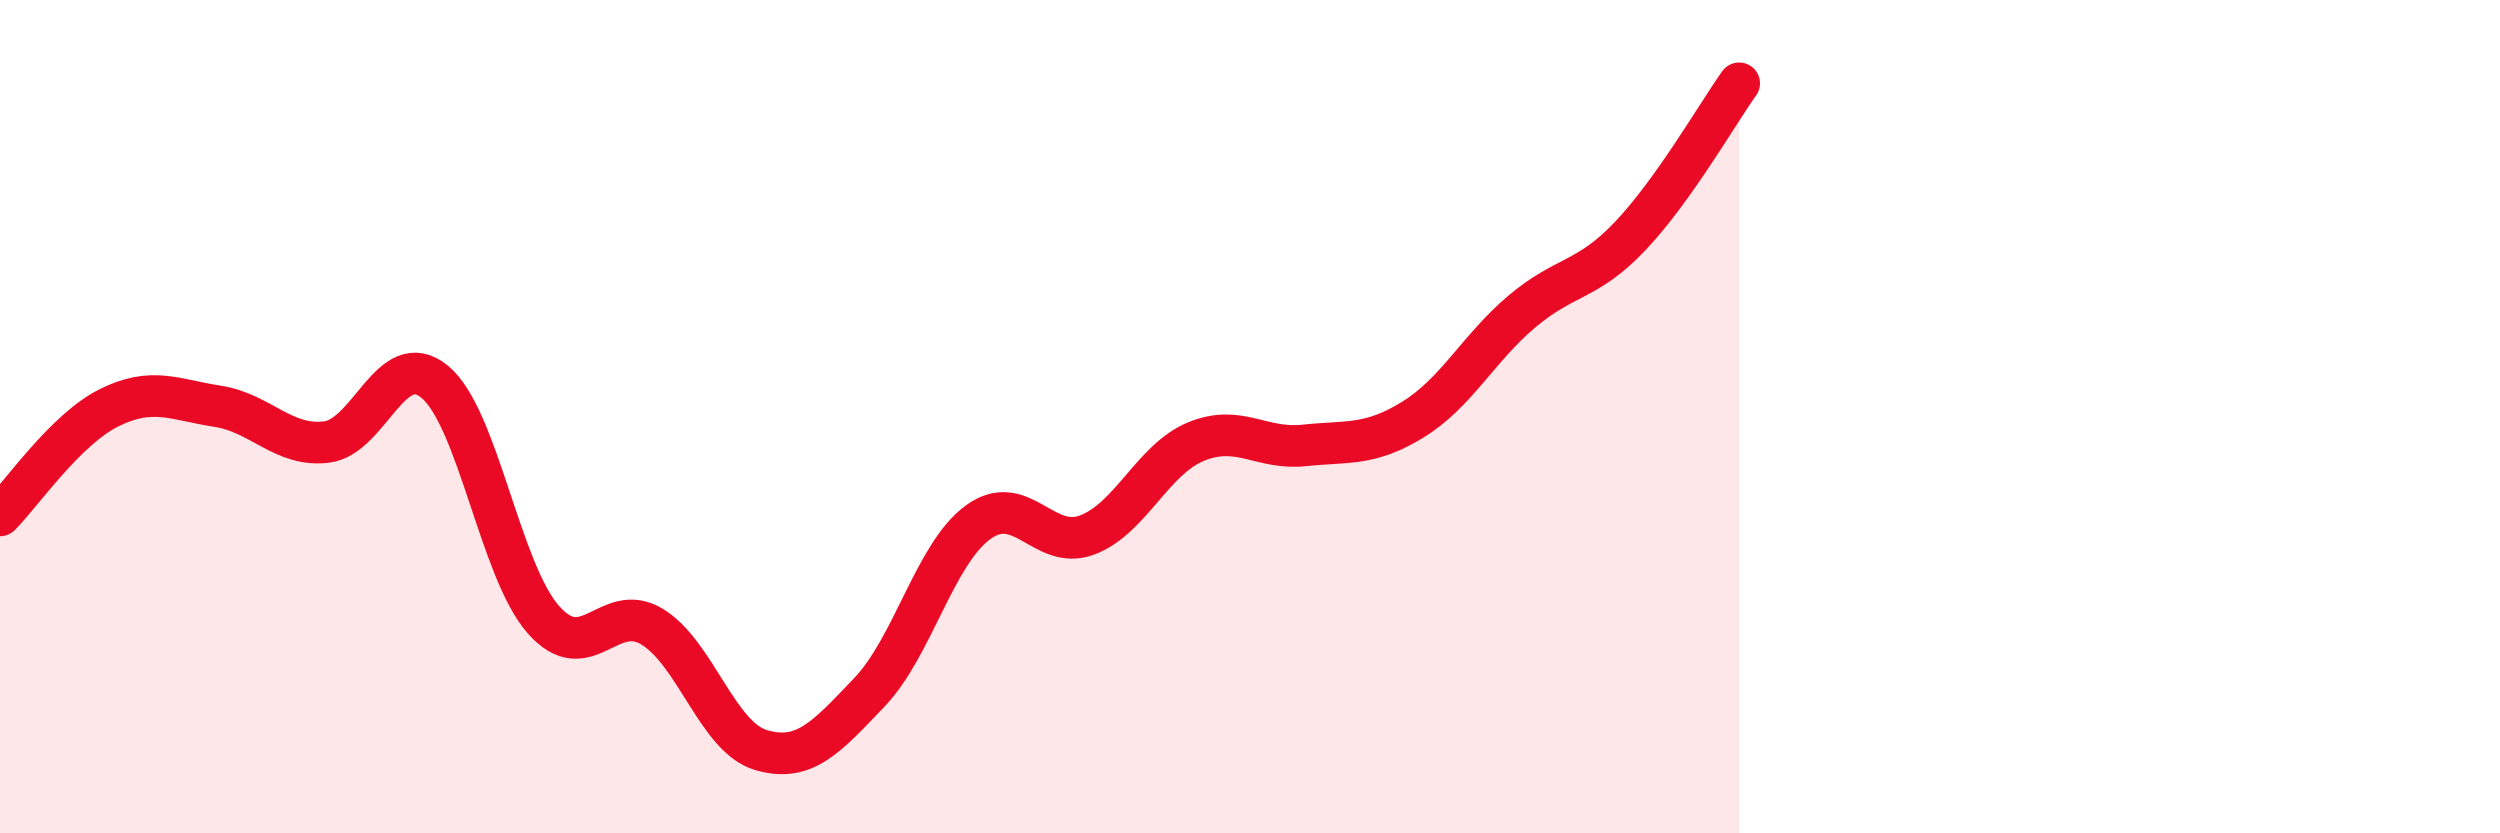
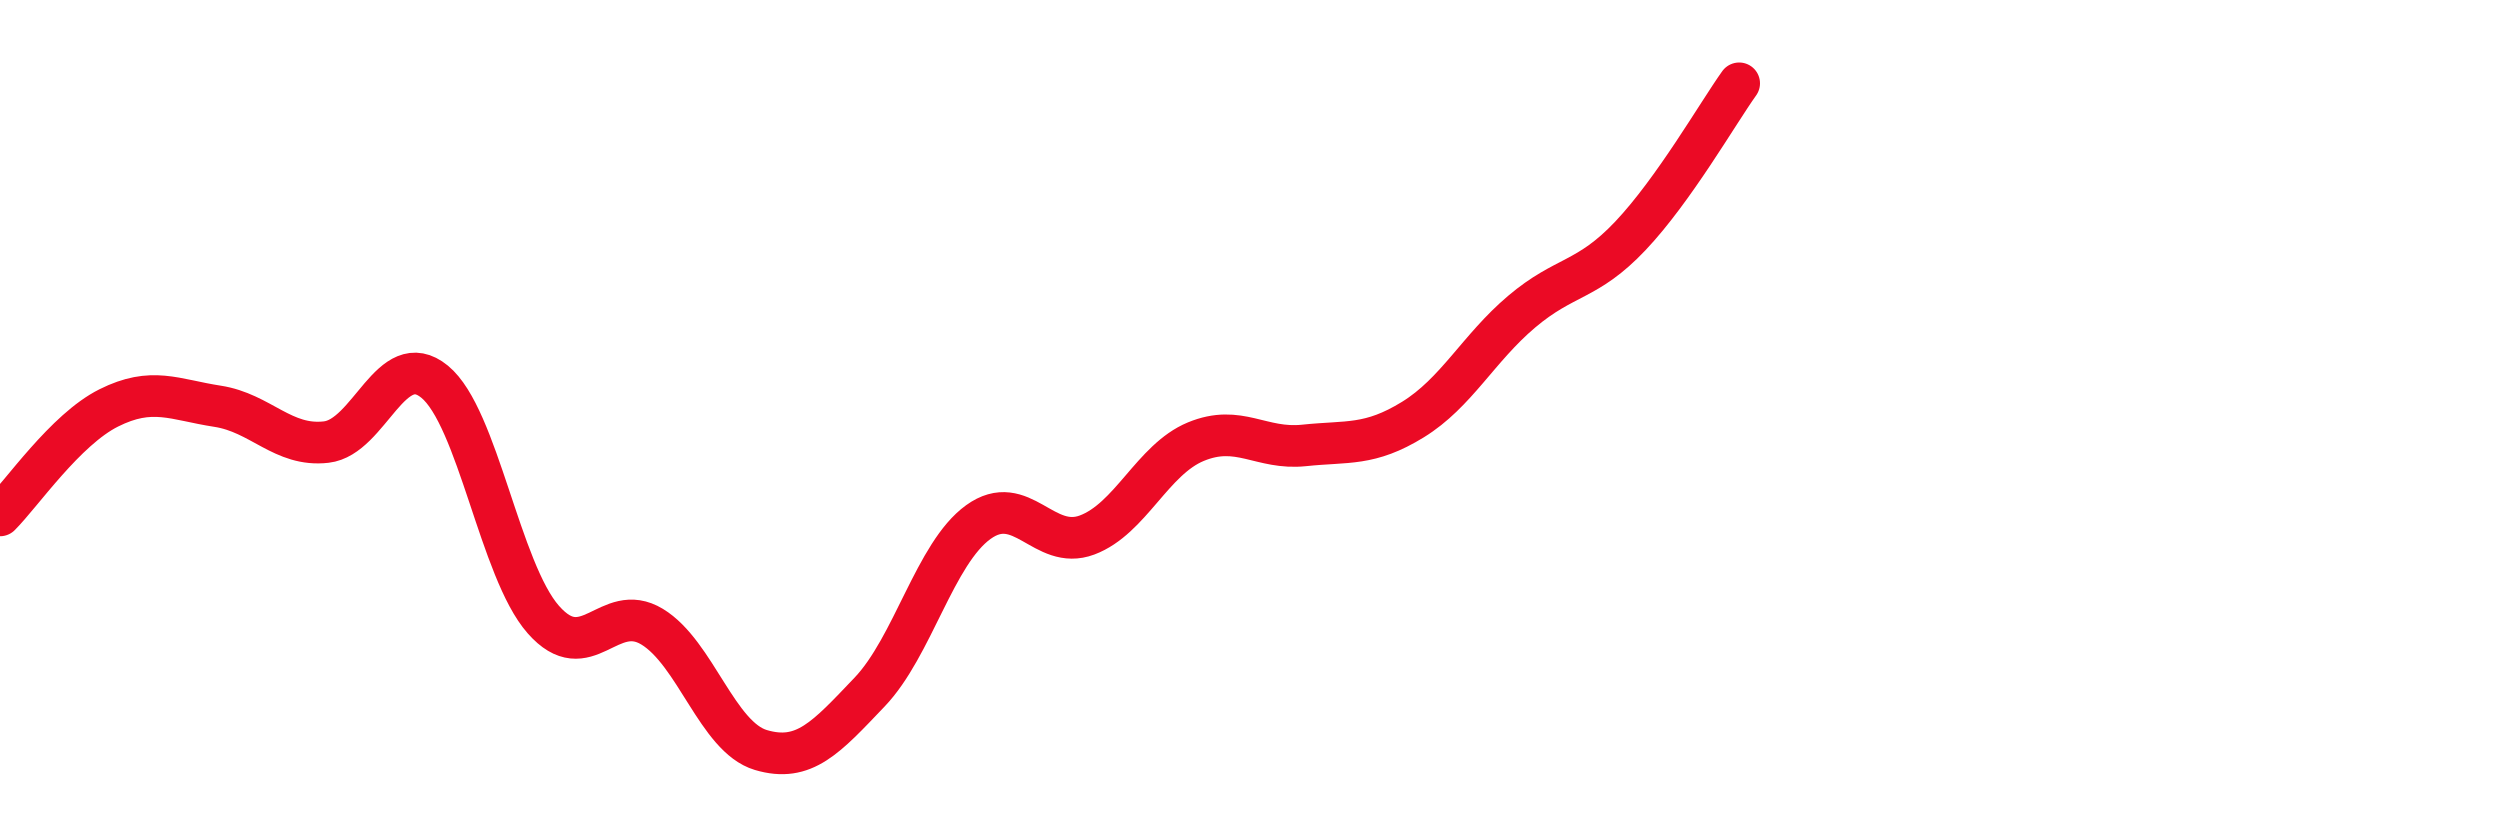
<svg xmlns="http://www.w3.org/2000/svg" width="60" height="20" viewBox="0 0 60 20">
-   <path d="M 0,12.37 C 0.52,11.85 1.57,10.31 2.61,9.79 C 3.65,9.27 4.18,9.59 5.22,9.75 C 6.26,9.91 6.79,10.73 7.83,10.61 C 8.87,10.49 9.39,8.31 10.43,9.16 C 11.47,10.01 12,13.69 13.04,14.87 C 14.08,16.05 14.61,14.41 15.65,15.04 C 16.69,15.67 17.22,17.69 18.26,18 C 19.3,18.31 19.83,17.7 20.87,16.61 C 21.91,15.52 22.44,13.28 23.48,12.53 C 24.52,11.78 25.05,13.23 26.09,12.84 C 27.13,12.45 27.66,11.03 28.7,10.6 C 29.74,10.17 30.26,10.8 31.3,10.69 C 32.34,10.58 32.87,10.71 33.91,10.07 C 34.95,9.43 35.48,8.36 36.52,7.48 C 37.56,6.6 38.09,6.76 39.13,5.66 C 40.17,4.56 41.22,2.73 41.74,2L41.74 20L0 20Z" fill="#EB0A25" opacity="0.1" stroke-linecap="round" stroke-linejoin="round" />
  <path d="M 0,12.37 C 0.52,11.85 1.57,10.31 2.61,9.79 C 3.65,9.27 4.18,9.59 5.22,9.75 C 6.26,9.91 6.79,10.73 7.83,10.61 C 8.87,10.49 9.39,8.31 10.43,9.16 C 11.47,10.01 12,13.69 13.04,14.87 C 14.08,16.05 14.61,14.41 15.65,15.04 C 16.69,15.67 17.22,17.69 18.26,18 C 19.3,18.31 19.83,17.7 20.87,16.61 C 21.91,15.52 22.44,13.28 23.48,12.53 C 24.52,11.78 25.05,13.23 26.09,12.84 C 27.13,12.45 27.66,11.03 28.7,10.6 C 29.74,10.17 30.26,10.8 31.3,10.69 C 32.34,10.58 32.87,10.71 33.91,10.07 C 34.95,9.43 35.48,8.36 36.52,7.48 C 37.56,6.6 38.09,6.76 39.13,5.66 C 40.17,4.56 41.22,2.73 41.74,2" stroke="#EB0A25" stroke-width="1" fill="none" stroke-linecap="round" stroke-linejoin="round" />
</svg>